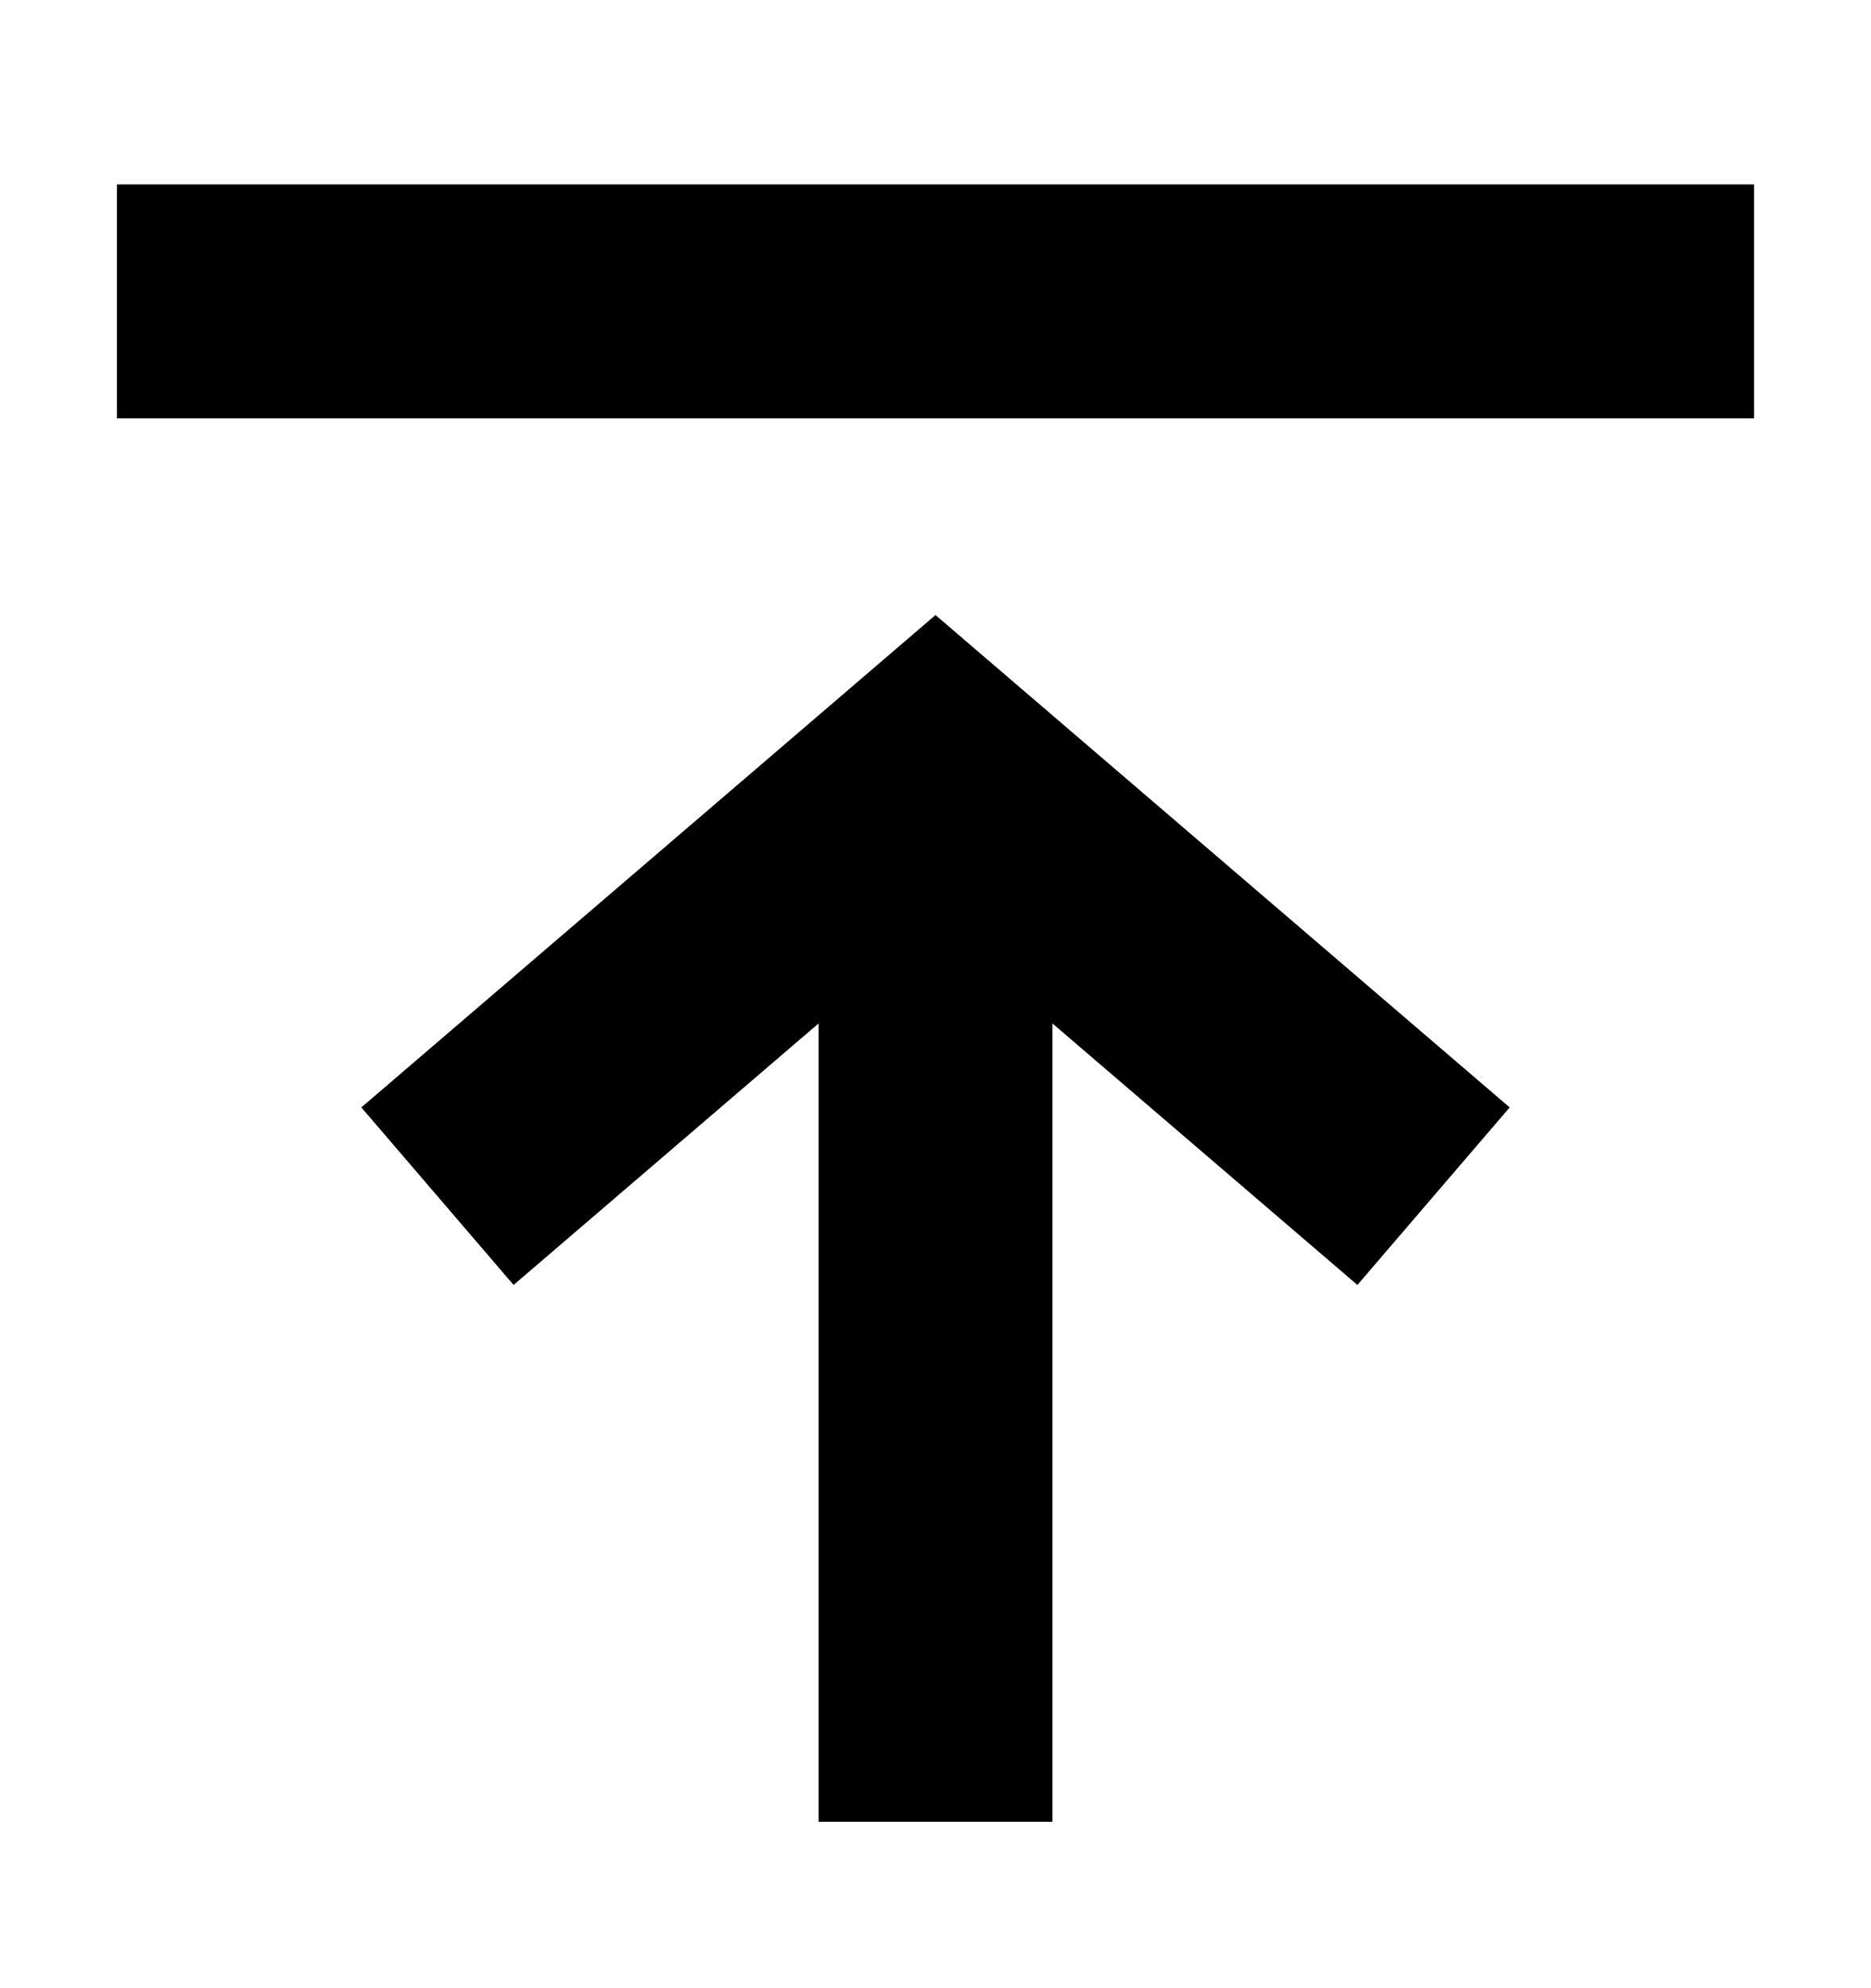
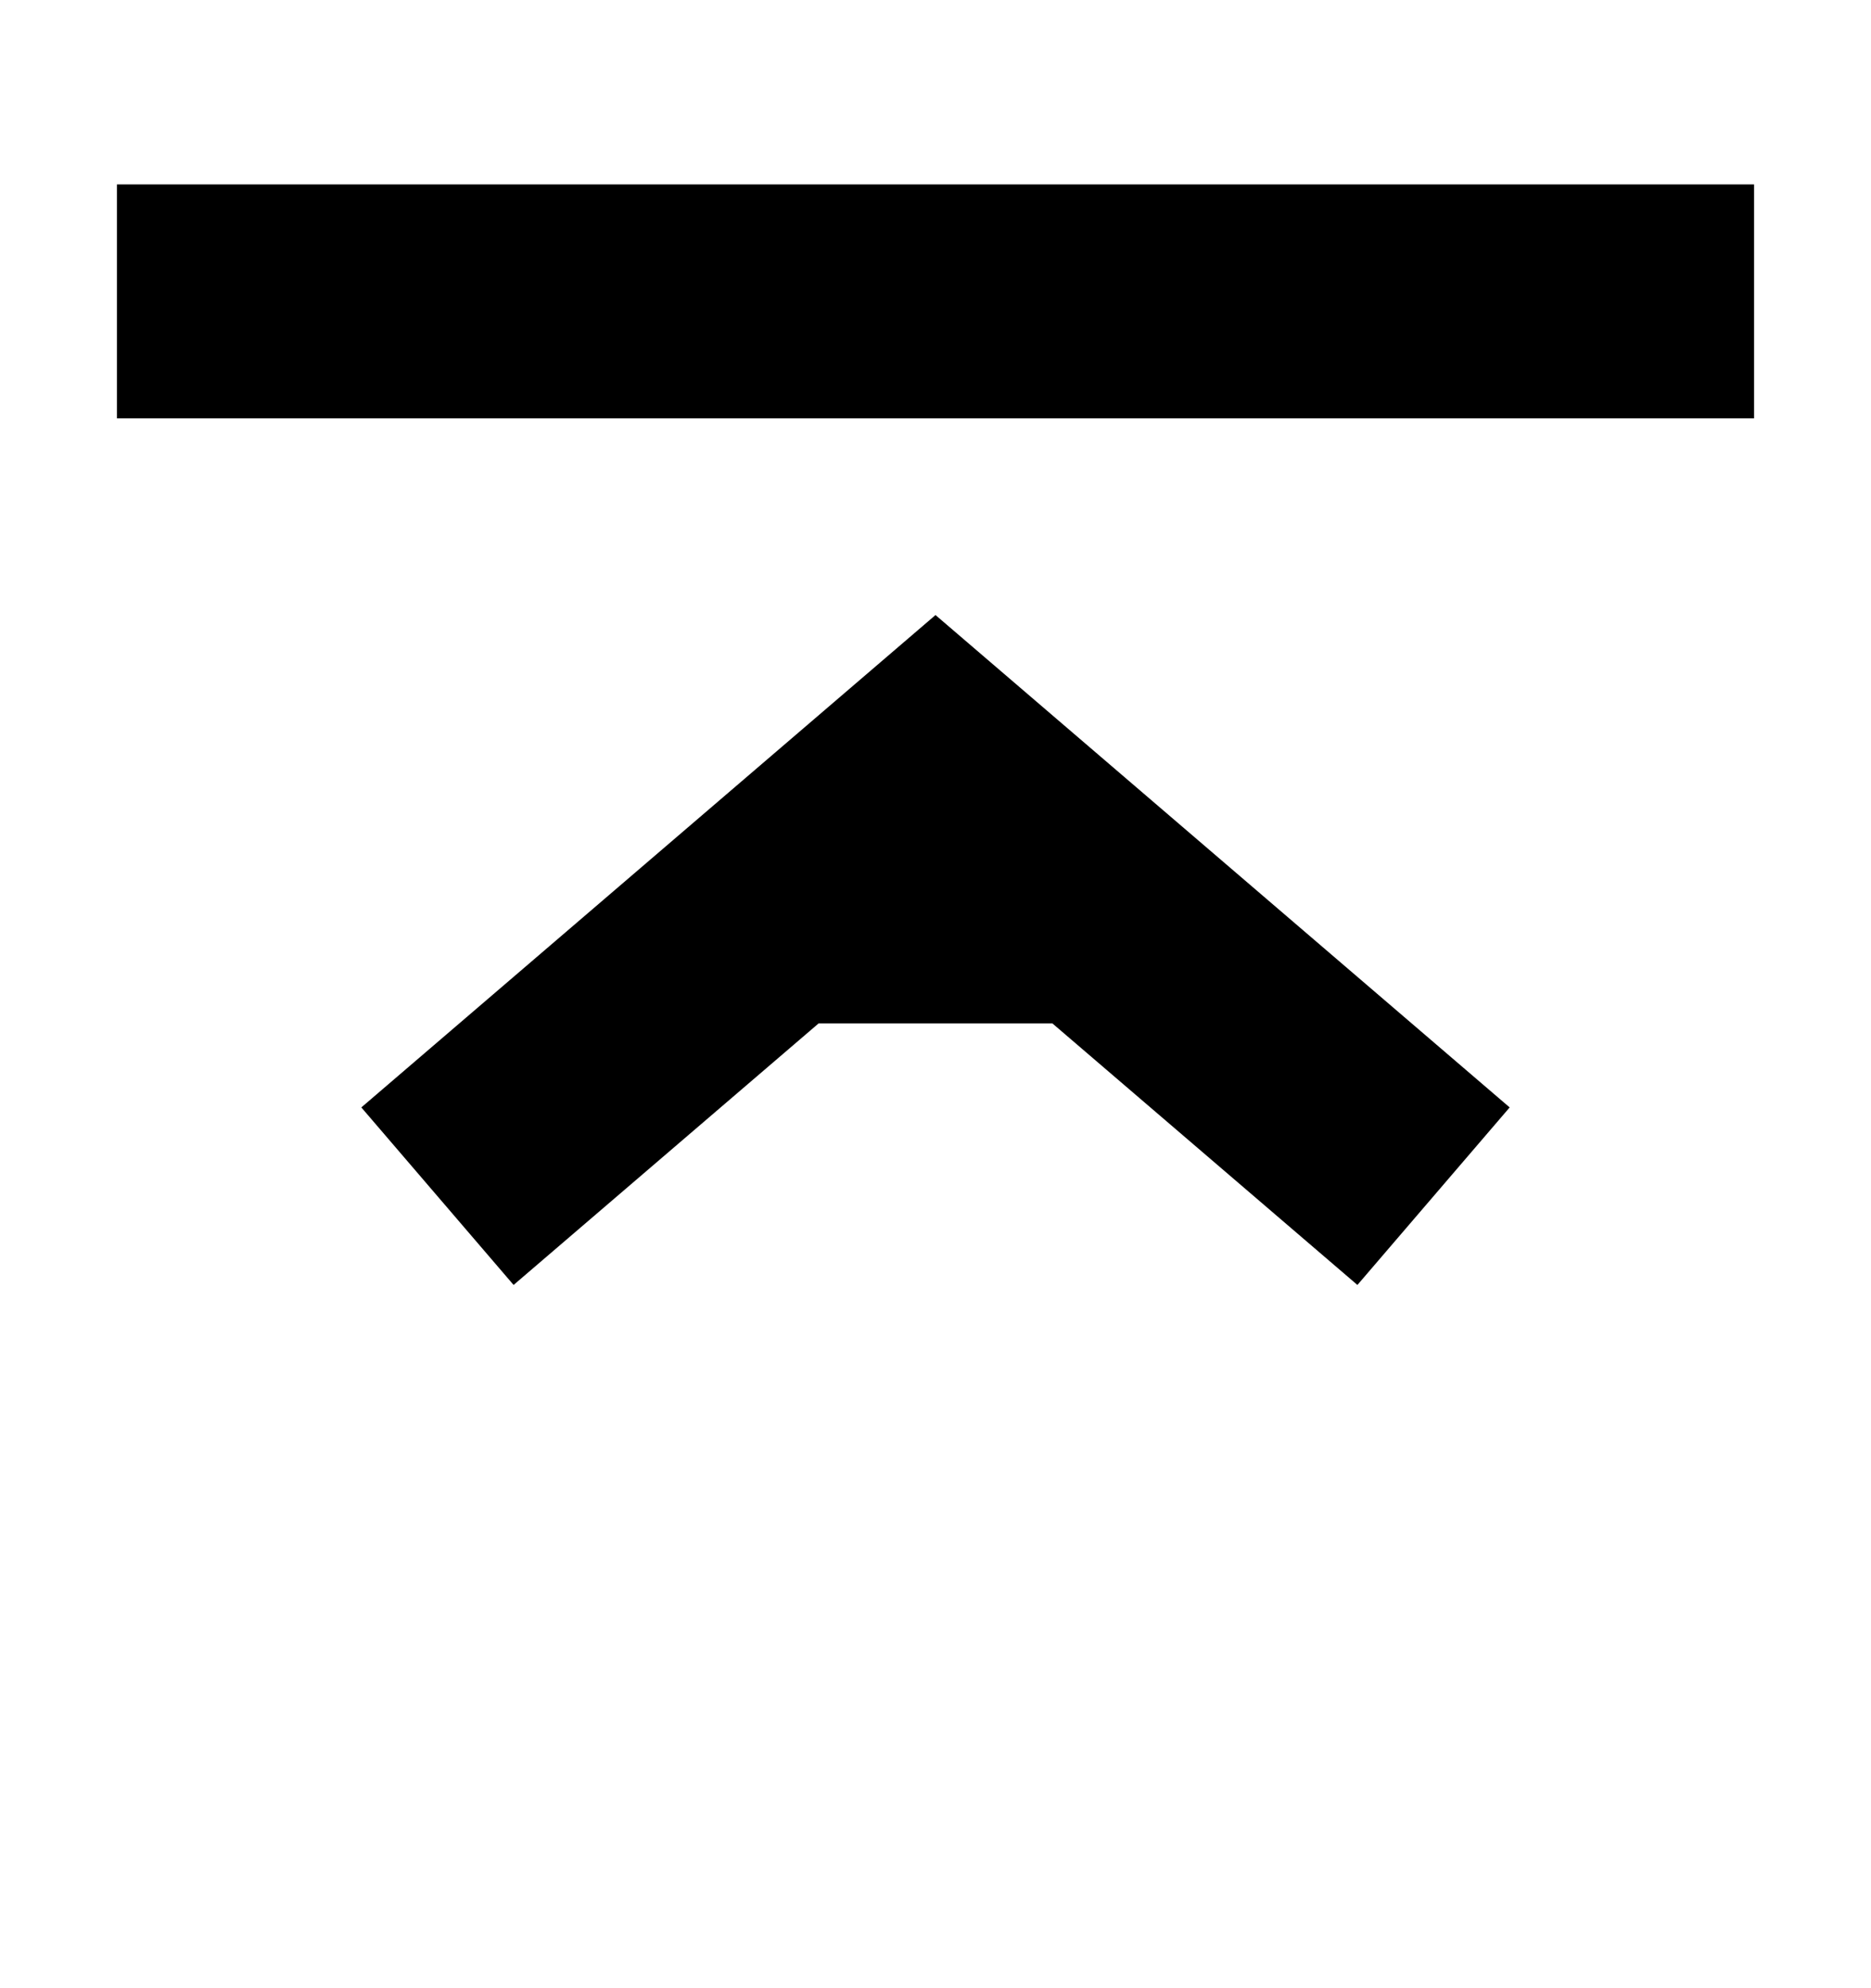
<svg xmlns="http://www.w3.org/2000/svg" width="16" height="17" viewBox="0 0 16 17" fill="none">
-   <path d="M1 3.577H15V1.577H1V3.577ZM7 8.751V15.577H9V8.751L11.608 10.987L12.91 9.469L8 5.259L3.09 9.469L4.392 10.987L7 8.751Z" fill="#000" />
+   <path d="M1 3.577H15V1.577H1V3.577ZM7 8.751H9V8.751L11.608 10.987L12.91 9.469L8 5.259L3.09 9.469L4.392 10.987L7 8.751Z" fill="#000" />
</svg>